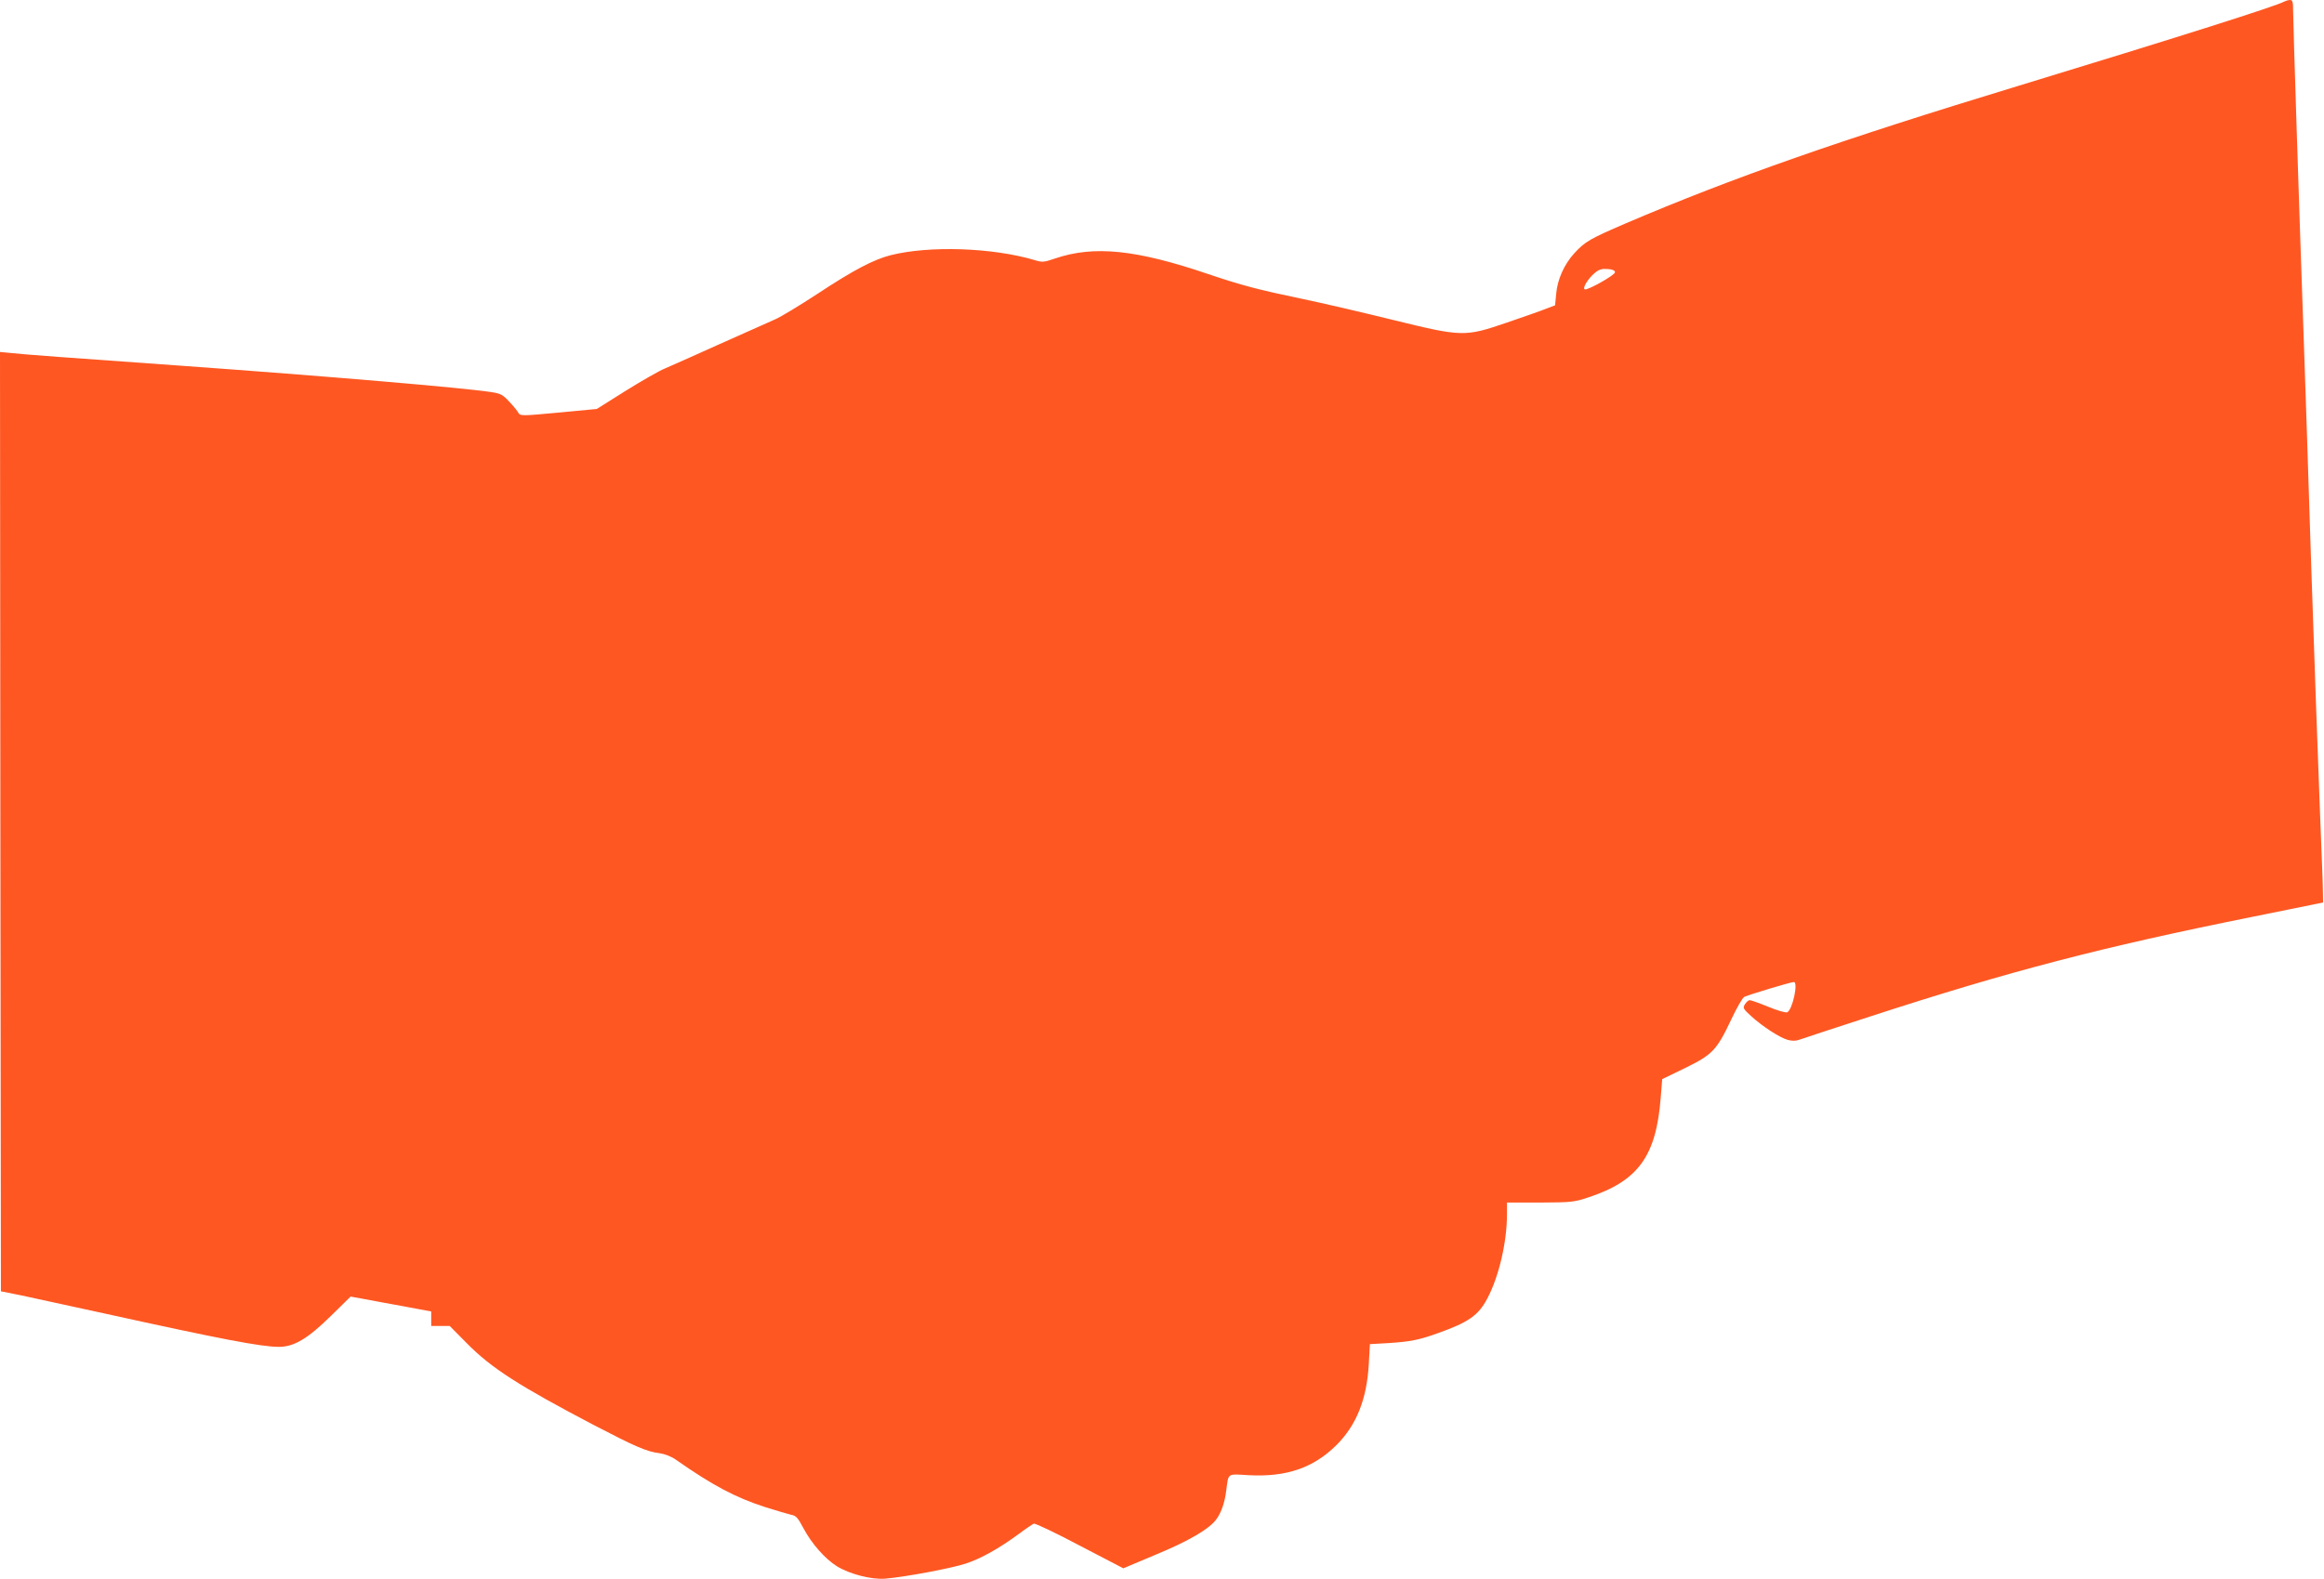
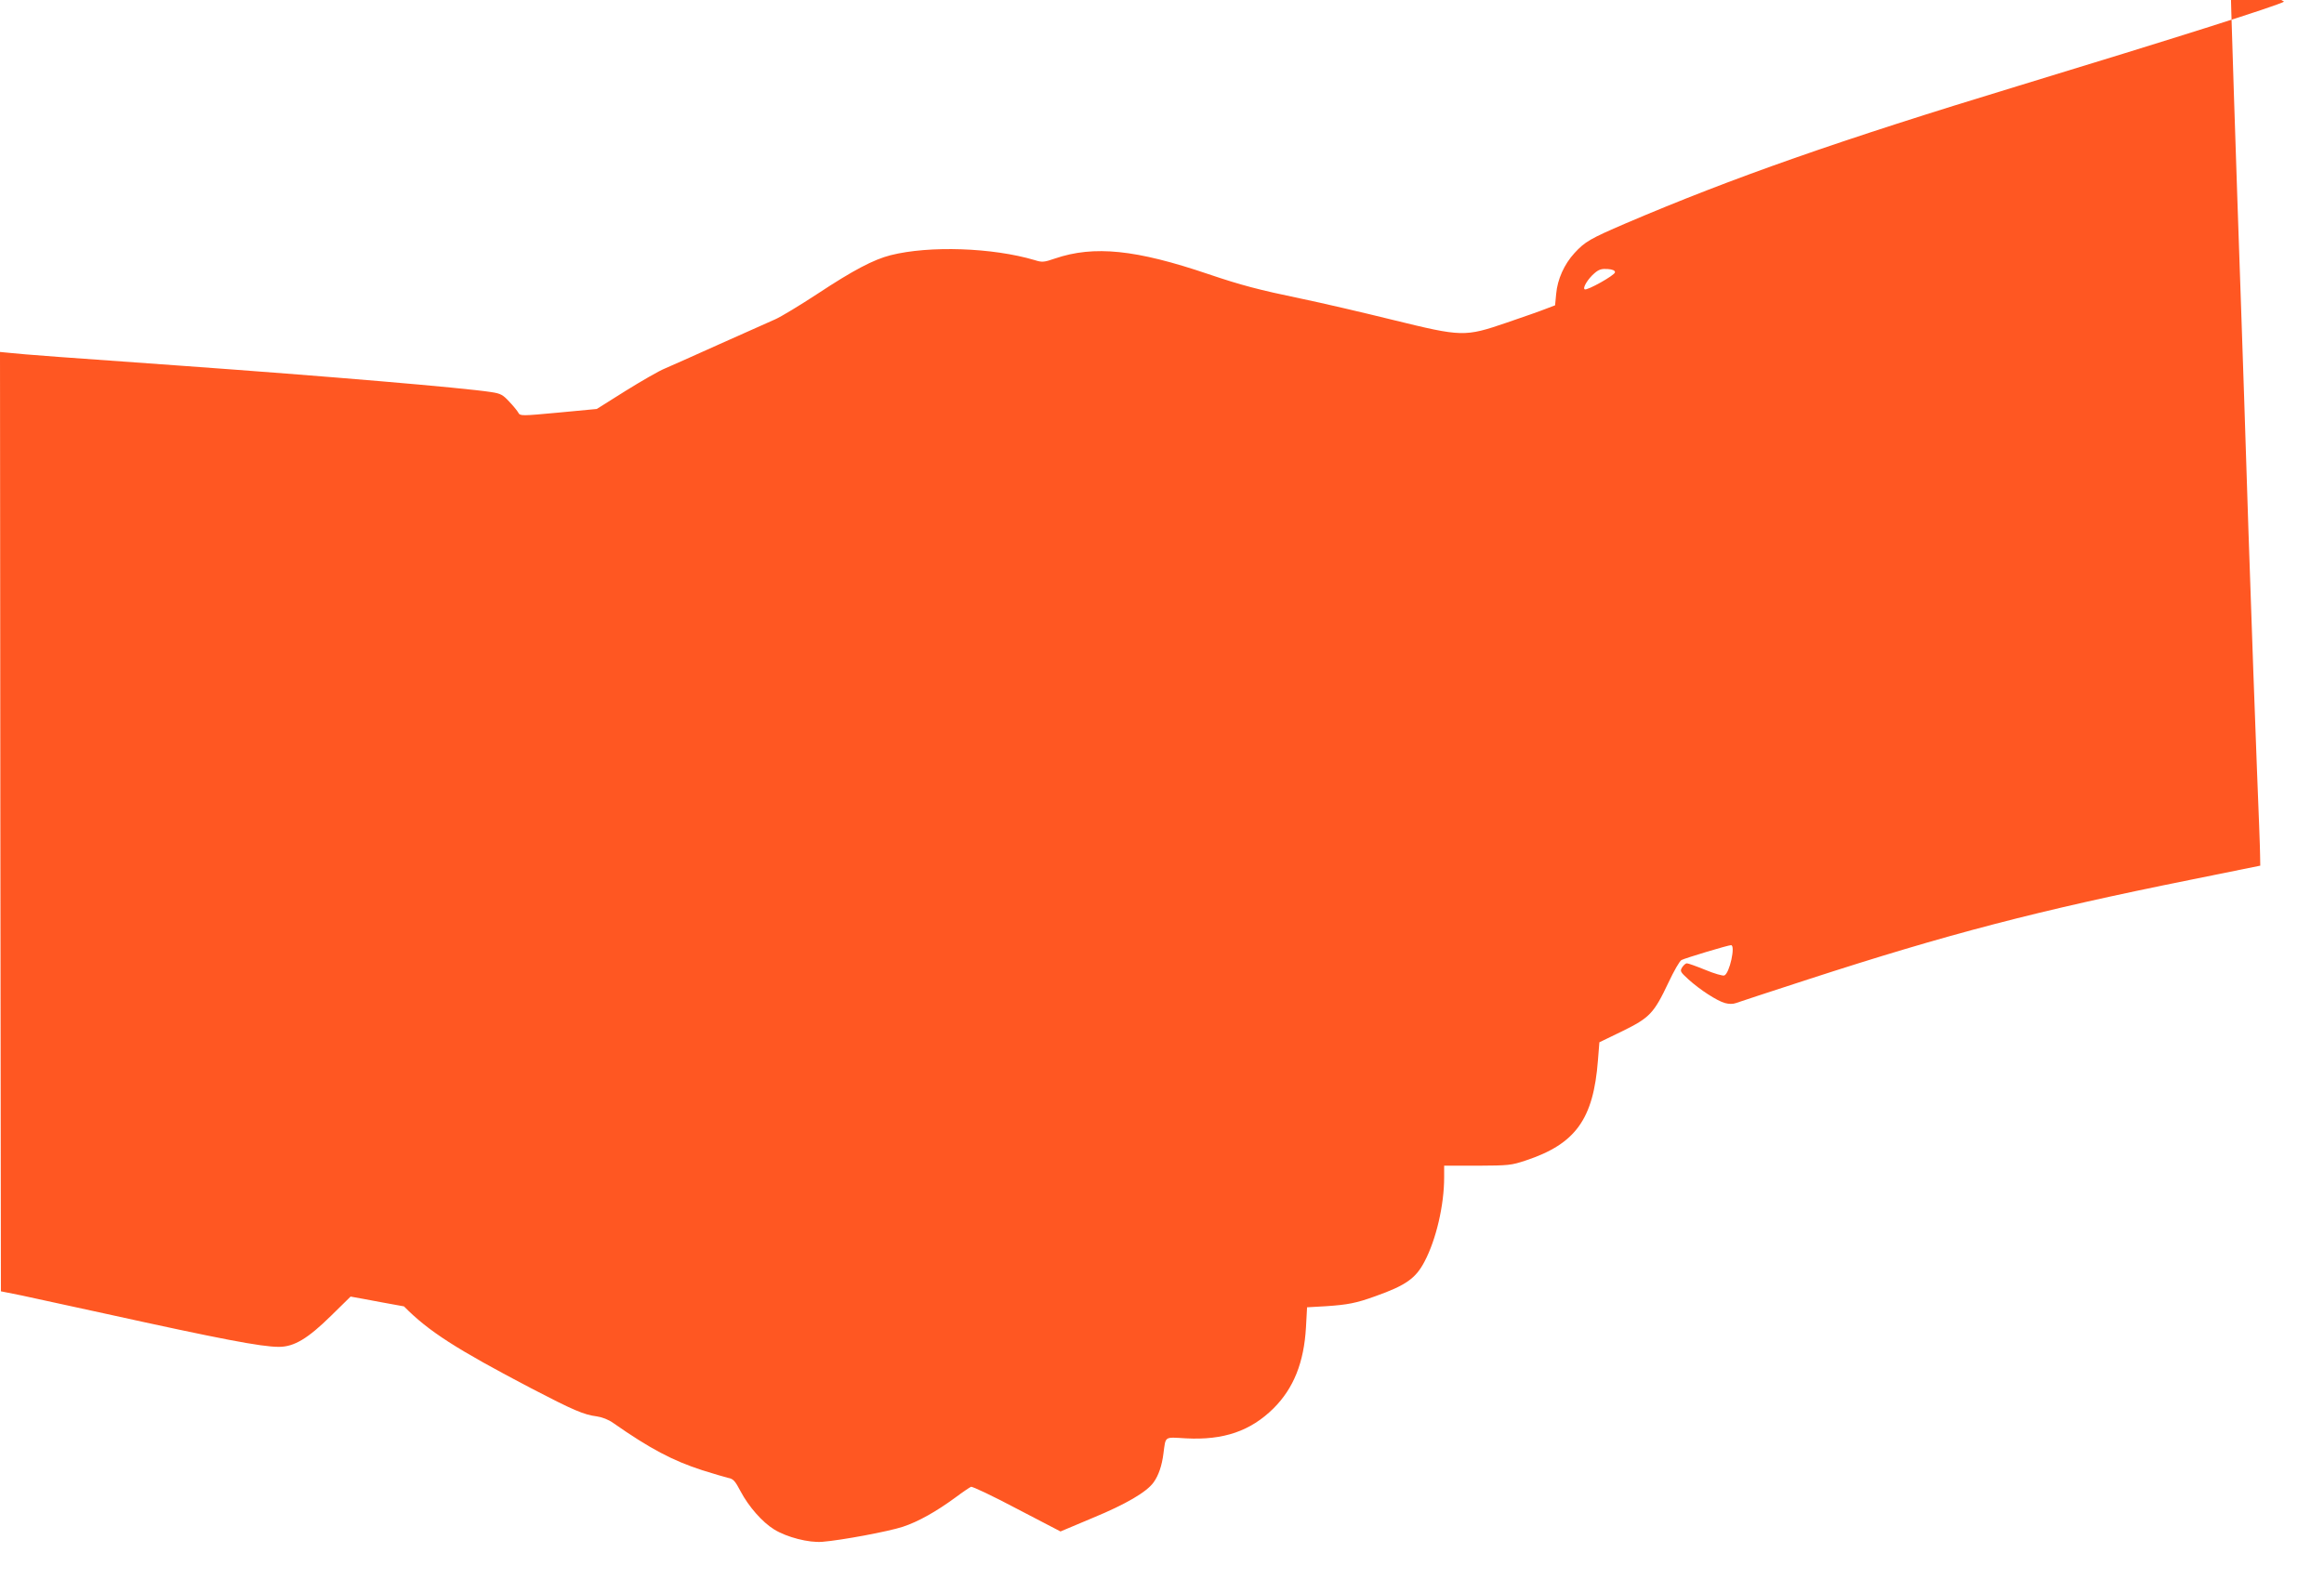
<svg xmlns="http://www.w3.org/2000/svg" version="1.0" width="1280pt" height="870pt" viewBox="0 0 1280 870" preserveAspectRatio="xMidYMid meet">
  <g transform="translate(0,870) scale(0.1,-0.1)" fill="#ff5722" stroke="none">
-     <path d="M12580 8691 c-40 -24 -620 -207 -1470 -466 -980 -298 -1567 -504 -2157 -756 -195 -84 -223 -100 -281 -163 -57 -62 -94 -145 -101 -225 l-6 -63 -50 -19 c-27 -11 -124 -45 -215 -76 -234 -80 -246 -79 -630 15 -162 40 -389 93 -505 117 -231 48 -330 74 -510 135 -398 135 -629 159 -844 86 -61 -21 -71 -22 -112 -9 -233 69 -580 81 -794 27 -94 -24 -206 -83 -400 -211 -99 -65 -205 -129 -235 -142 -30 -13 -167 -74 -305 -136 -137 -62 -275 -123 -305 -136 -30 -12 -127 -68 -214 -122 l-159 -100 -211 -20 c-204 -19 -211 -19 -221 -1 -5 10 -28 38 -50 61 -35 38 -47 45 -100 53 -155 24 -912 88 -1705 145 -595 42 -892 64 -948 71 l-52 5 2 -2587 3 -2588 115 -23 c63 -14 268 -58 455 -99 640 -141 864 -184 961 -184 84 0 160 46 287 171 l108 106 72 -13 c40 -8 140 -26 222 -41 l150 -28 0 -40 0 -40 51 0 51 0 94 -95 c135 -137 286 -234 702 -452 229 -119 288 -145 360 -154 29 -4 65 -18 90 -36 203 -142 328 -208 492 -261 61 -19 125 -38 142 -42 28 -5 38 -17 68 -74 45 -85 120 -170 185 -210 70 -43 190 -74 265 -68 103 8 366 57 444 83 85 28 184 84 289 161 40 30 79 56 86 59 7 3 121 -51 253 -121 l240 -125 178 75 c182 75 298 143 335 196 27 37 46 93 54 159 13 97 3 90 124 83 207 -11 356 40 483 166 110 110 167 252 178 446 l6 110 105 6 c119 8 166 17 271 55 169 60 223 99 271 191 64 121 108 311 108 463 l0 65 182 0 c174 1 187 2 268 29 274 91 372 227 397 551 l8 100 126 61 c151 74 174 98 254 267 30 64 62 120 72 125 21 11 257 82 273 82 26 0 -8 -156 -37 -167 -8 -3 -55 10 -105 31 -49 20 -94 36 -101 36 -7 0 -18 -10 -26 -22 -13 -21 -11 -25 35 -67 63 -57 157 -118 201 -130 22 -6 44 -6 60 0 14 5 192 64 396 130 769 250 1267 380 2107 549 l385 78 -1 58 c0 33 -8 241 -17 464 -9 223 -30 817 -47 1320 -16 503 -34 1050 -40 1215 -27 763 -60 1793 -60 1851 0 54 -3 64 -17 64 -10 0 -25 -5 -33 -9z m-3685 -1491 c0 -16 -154 -102 -167 -94 -13 8 19 59 53 88 25 22 40 26 73 24 28 -2 41 -8 41 -18z" />
+     <path d="M12580 8691 c-40 -24 -620 -207 -1470 -466 -980 -298 -1567 -504 -2157 -756 -195 -84 -223 -100 -281 -163 -57 -62 -94 -145 -101 -225 l-6 -63 -50 -19 c-27 -11 -124 -45 -215 -76 -234 -80 -246 -79 -630 15 -162 40 -389 93 -505 117 -231 48 -330 74 -510 135 -398 135 -629 159 -844 86 -61 -21 -71 -22 -112 -9 -233 69 -580 81 -794 27 -94 -24 -206 -83 -400 -211 -99 -65 -205 -129 -235 -142 -30 -13 -167 -74 -305 -136 -137 -62 -275 -123 -305 -136 -30 -12 -127 -68 -214 -122 l-159 -100 -211 -20 c-204 -19 -211 -19 -221 -1 -5 10 -28 38 -50 61 -35 38 -47 45 -100 53 -155 24 -912 88 -1705 145 -595 42 -892 64 -948 71 l-52 5 2 -2587 3 -2588 115 -23 c63 -14 268 -58 455 -99 640 -141 864 -184 961 -184 84 0 160 46 287 171 l108 106 72 -13 c40 -8 140 -26 222 -41 c135 -137 286 -234 702 -452 229 -119 288 -145 360 -154 29 -4 65 -18 90 -36 203 -142 328 -208 492 -261 61 -19 125 -38 142 -42 28 -5 38 -17 68 -74 45 -85 120 -170 185 -210 70 -43 190 -74 265 -68 103 8 366 57 444 83 85 28 184 84 289 161 40 30 79 56 86 59 7 3 121 -51 253 -121 l240 -125 178 75 c182 75 298 143 335 196 27 37 46 93 54 159 13 97 3 90 124 83 207 -11 356 40 483 166 110 110 167 252 178 446 l6 110 105 6 c119 8 166 17 271 55 169 60 223 99 271 191 64 121 108 311 108 463 l0 65 182 0 c174 1 187 2 268 29 274 91 372 227 397 551 l8 100 126 61 c151 74 174 98 254 267 30 64 62 120 72 125 21 11 257 82 273 82 26 0 -8 -156 -37 -167 -8 -3 -55 10 -105 31 -49 20 -94 36 -101 36 -7 0 -18 -10 -26 -22 -13 -21 -11 -25 35 -67 63 -57 157 -118 201 -130 22 -6 44 -6 60 0 14 5 192 64 396 130 769 250 1267 380 2107 549 l385 78 -1 58 c0 33 -8 241 -17 464 -9 223 -30 817 -47 1320 -16 503 -34 1050 -40 1215 -27 763 -60 1793 -60 1851 0 54 -3 64 -17 64 -10 0 -25 -5 -33 -9z m-3685 -1491 c0 -16 -154 -102 -167 -94 -13 8 19 59 53 88 25 22 40 26 73 24 28 -2 41 -8 41 -18z" />
  </g>
</svg>